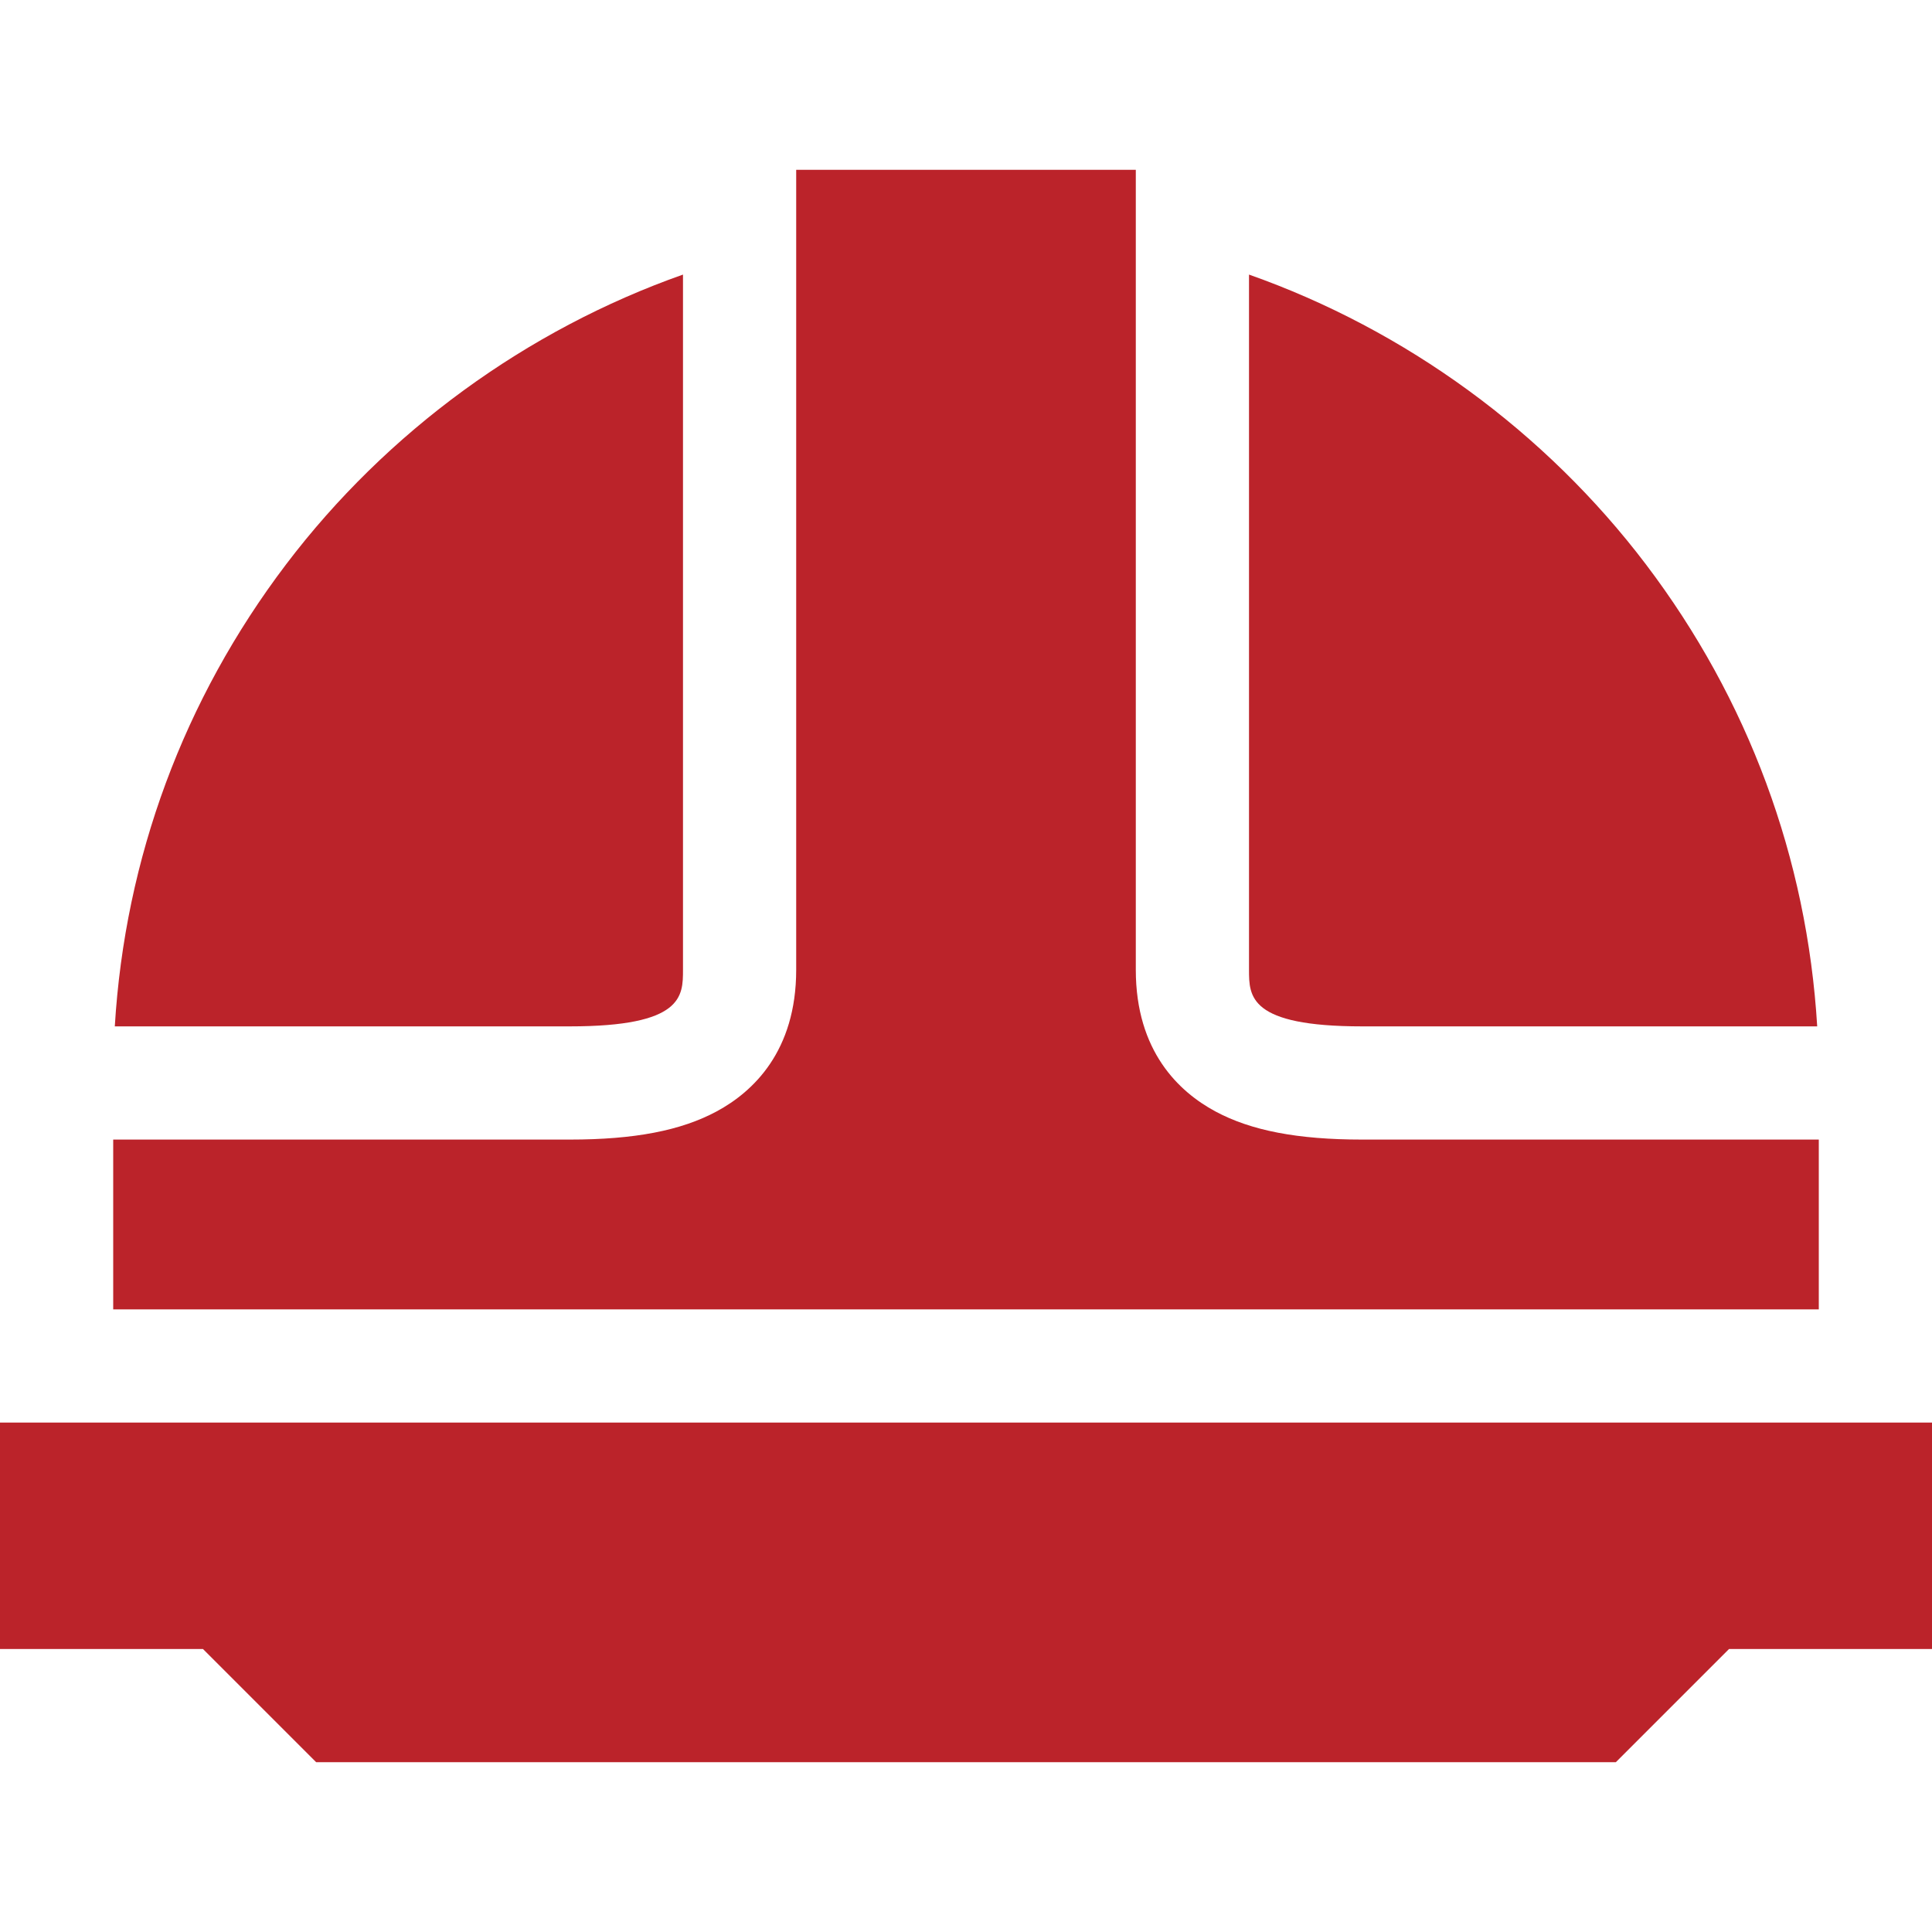
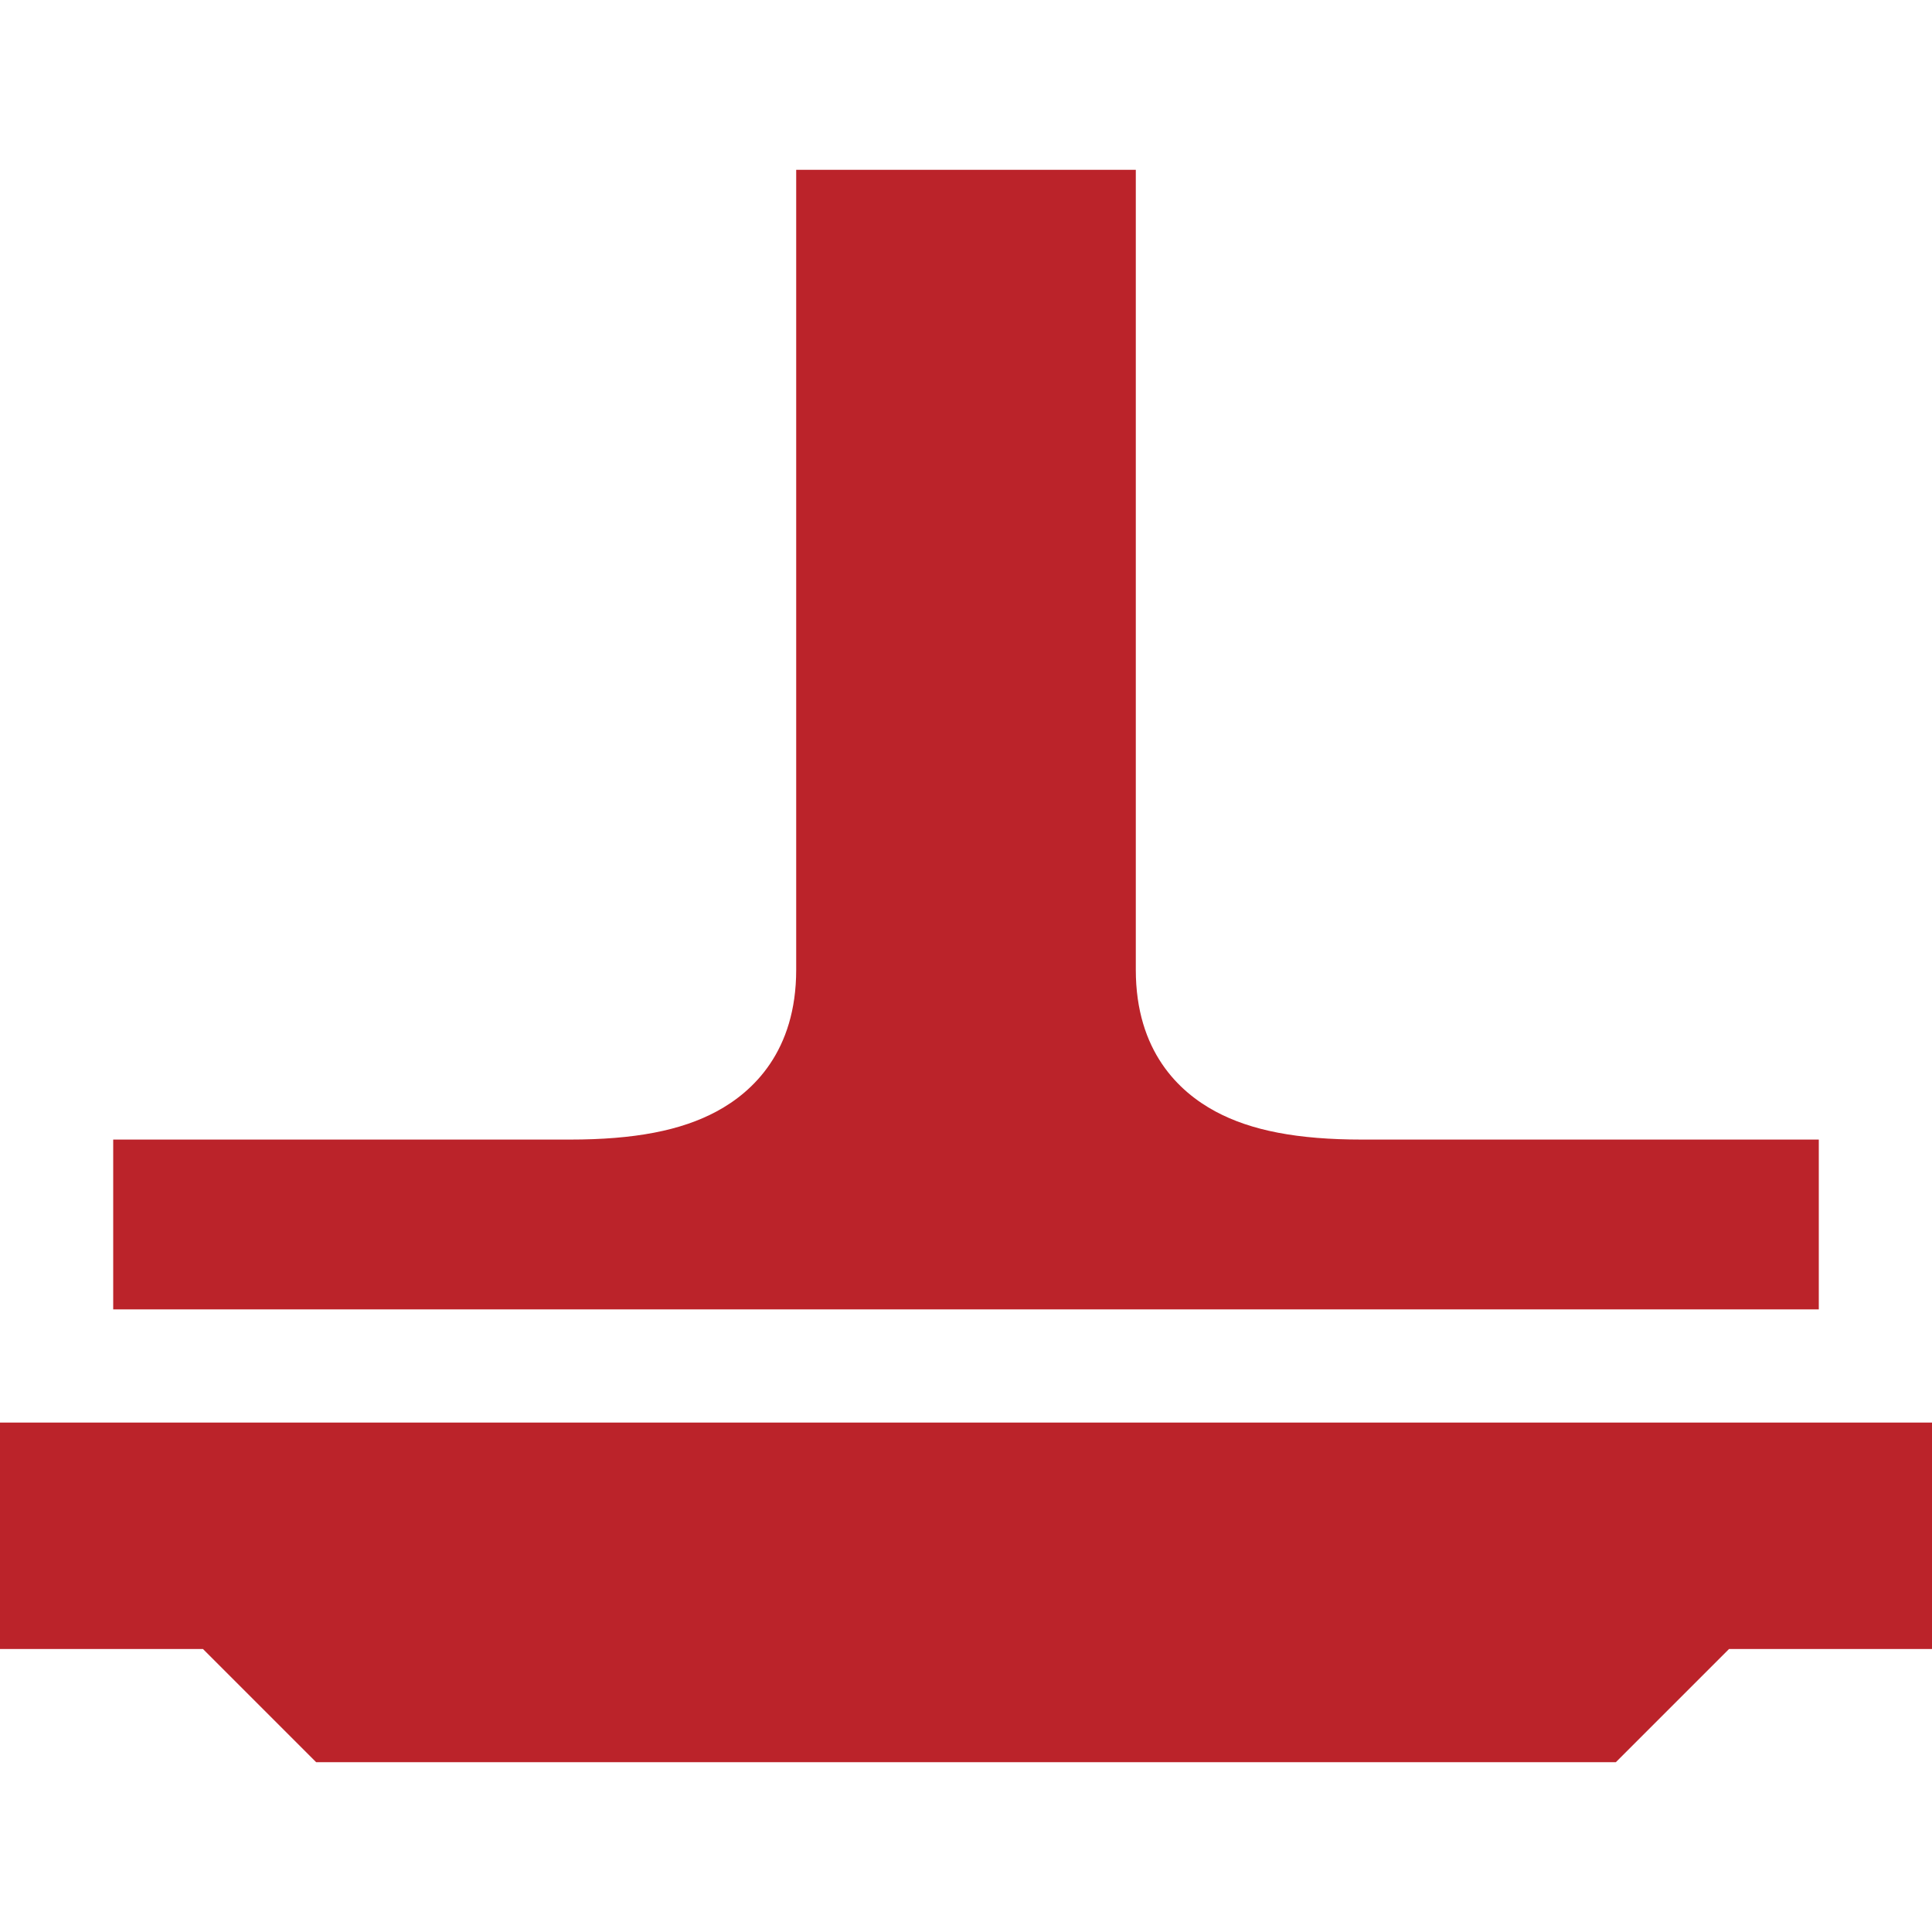
<svg xmlns="http://www.w3.org/2000/svg" width="512" height="512" x="0" y="0" viewBox="0 0 512 512" style="enable-background:new 0 0 512 512" xml:space="preserve" class="">
  <g>
-     <path d="M331 257c0 7.031 0 15 30 15h120.578c-2.693-44.559-18.245-86.631-45.386-122.426-26.701-35.216-63.744-62.18-105.192-76.808zM151 272c30 0 30-7.969 30-15V72.766c-41.448 14.628-78.491 41.592-105.192 76.808C48.667 185.369 33.115 227.441 30.422 272z" fill="#bb232a" opacity="1" data-original="#000000" class="" />
    <path d="M482 347v-45H361c-17.11 0-29.484-2.376-38.942-7.479C312.451 289.338 301 278.622 301 257V45h-90v212c0 21.622-11.451 32.338-21.058 37.521C180.484 299.624 168.11 302 151 302H30v45zM0 377v60h53.787l30 30h344.426l30-30H512v-60z" fill="#bb232a" opacity="1" data-original="#000000" class="" />
  </g>
</svg>